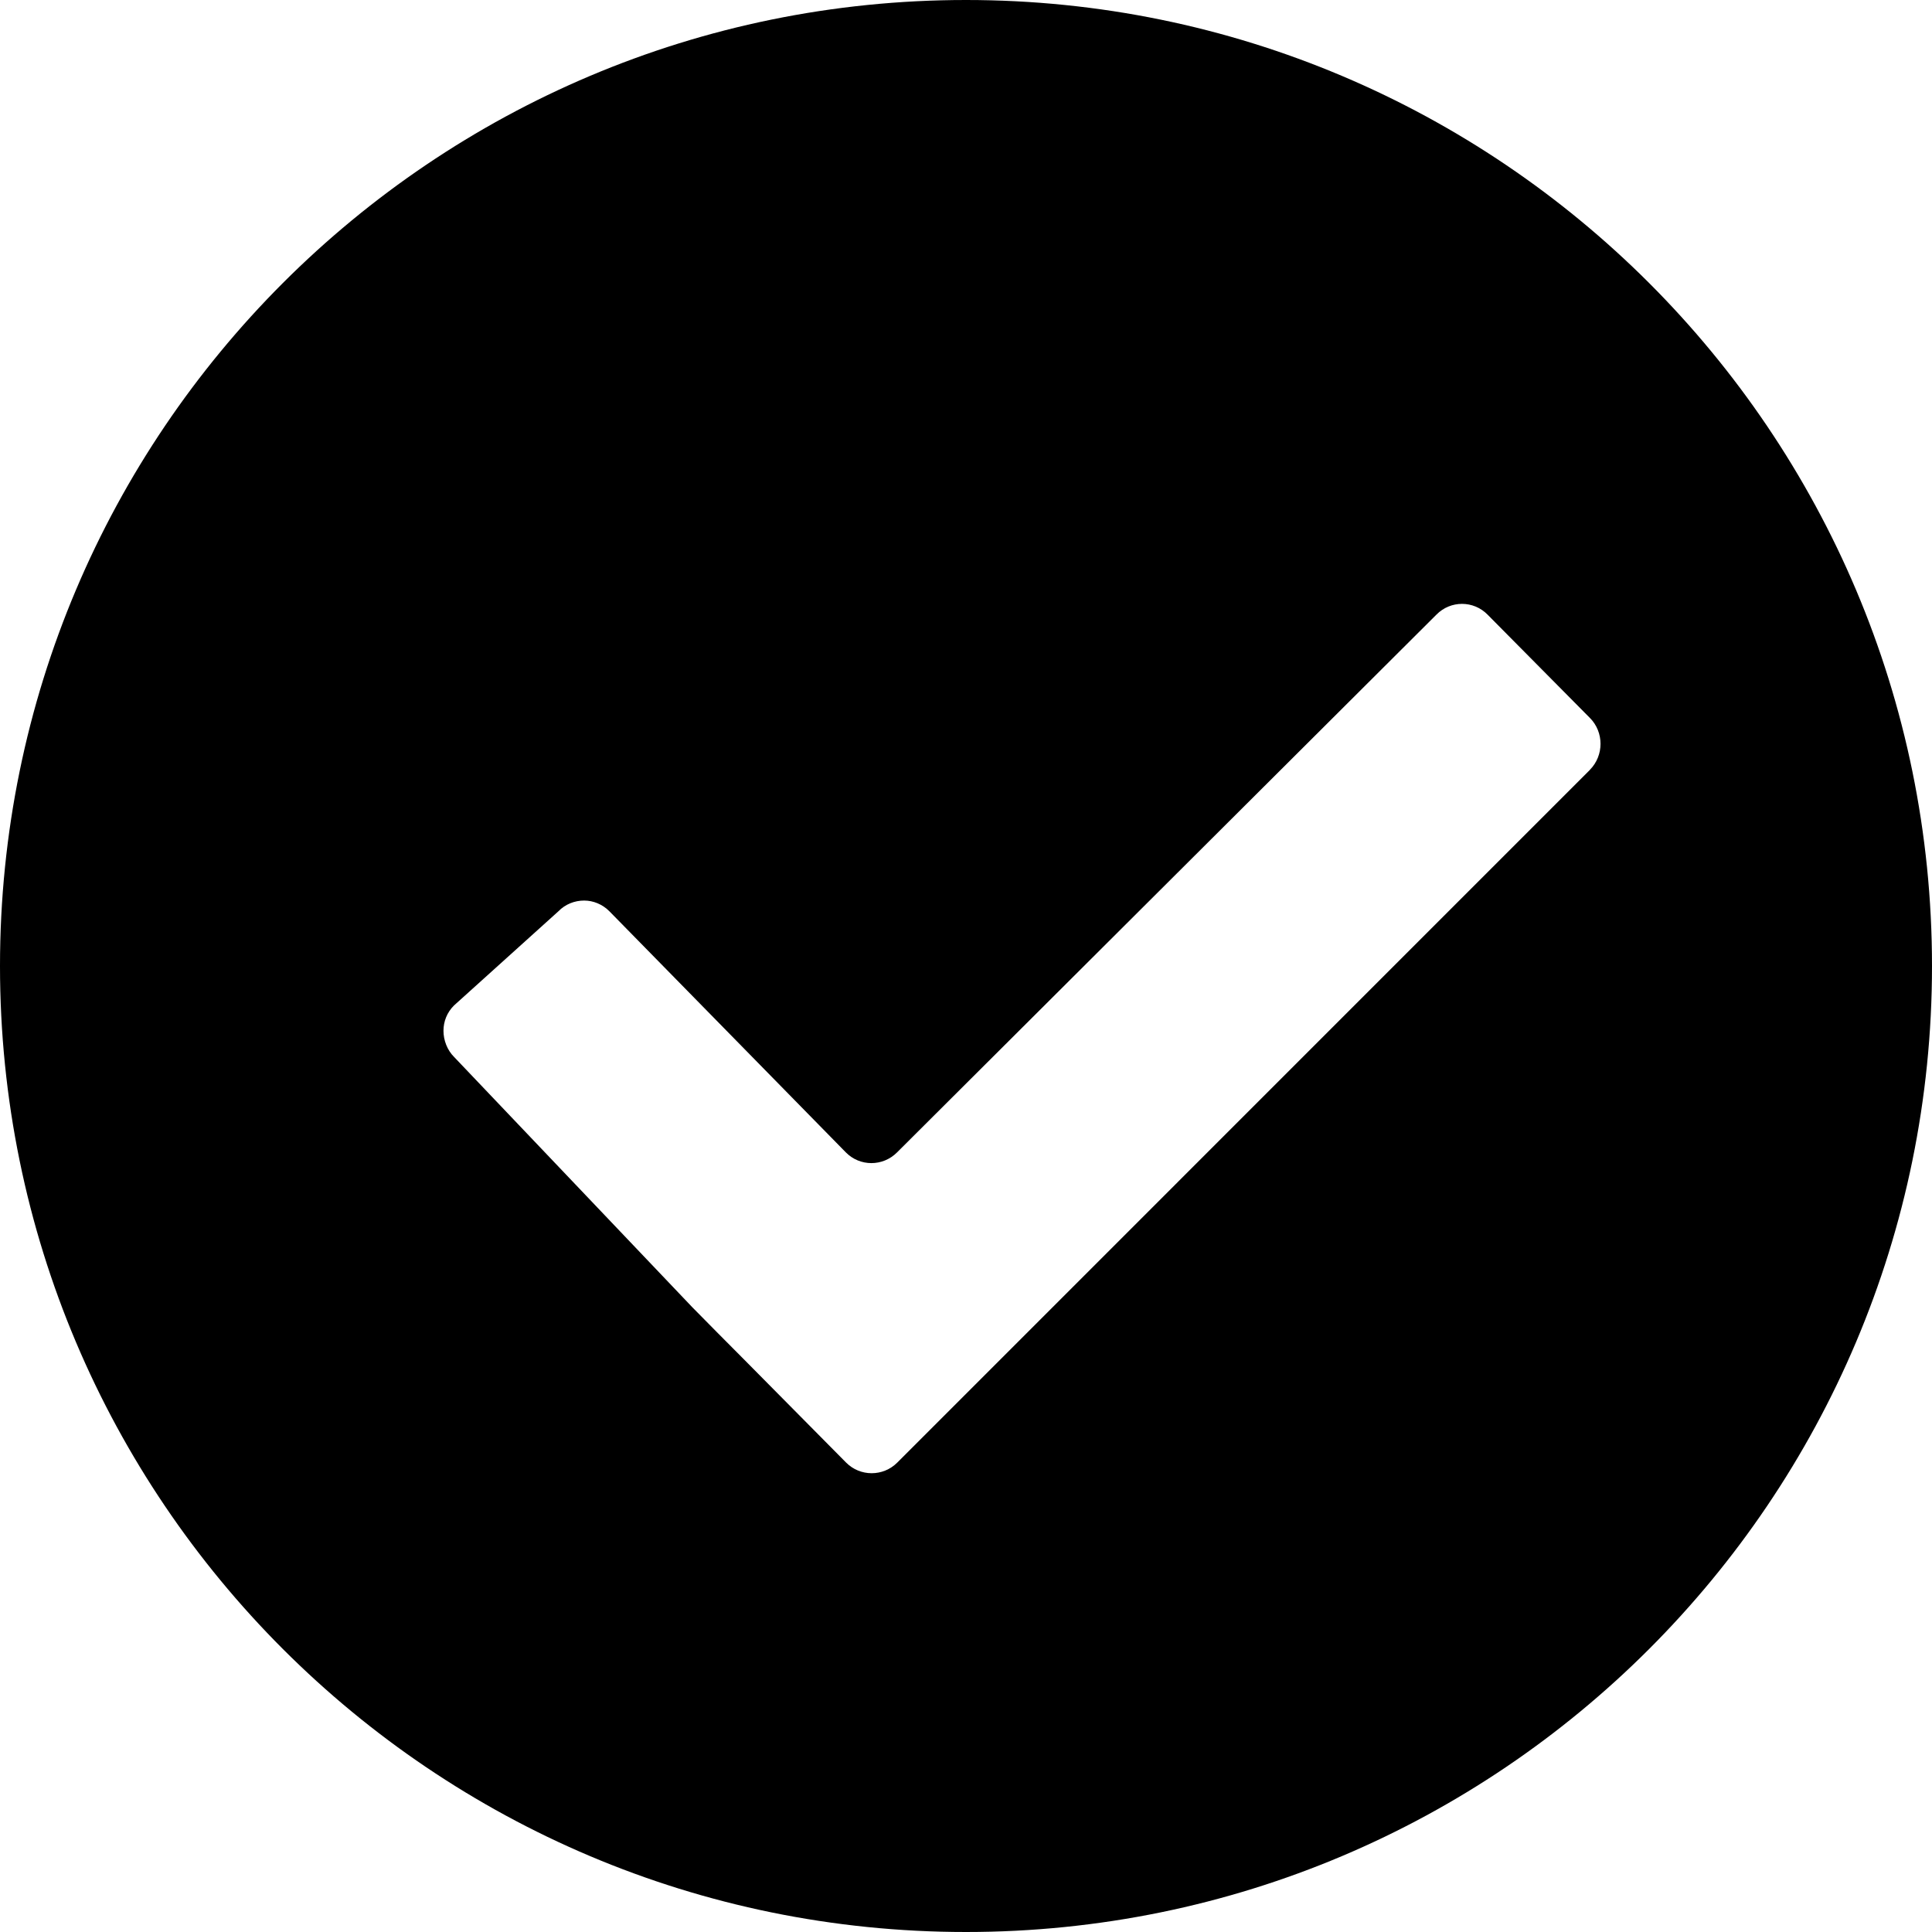
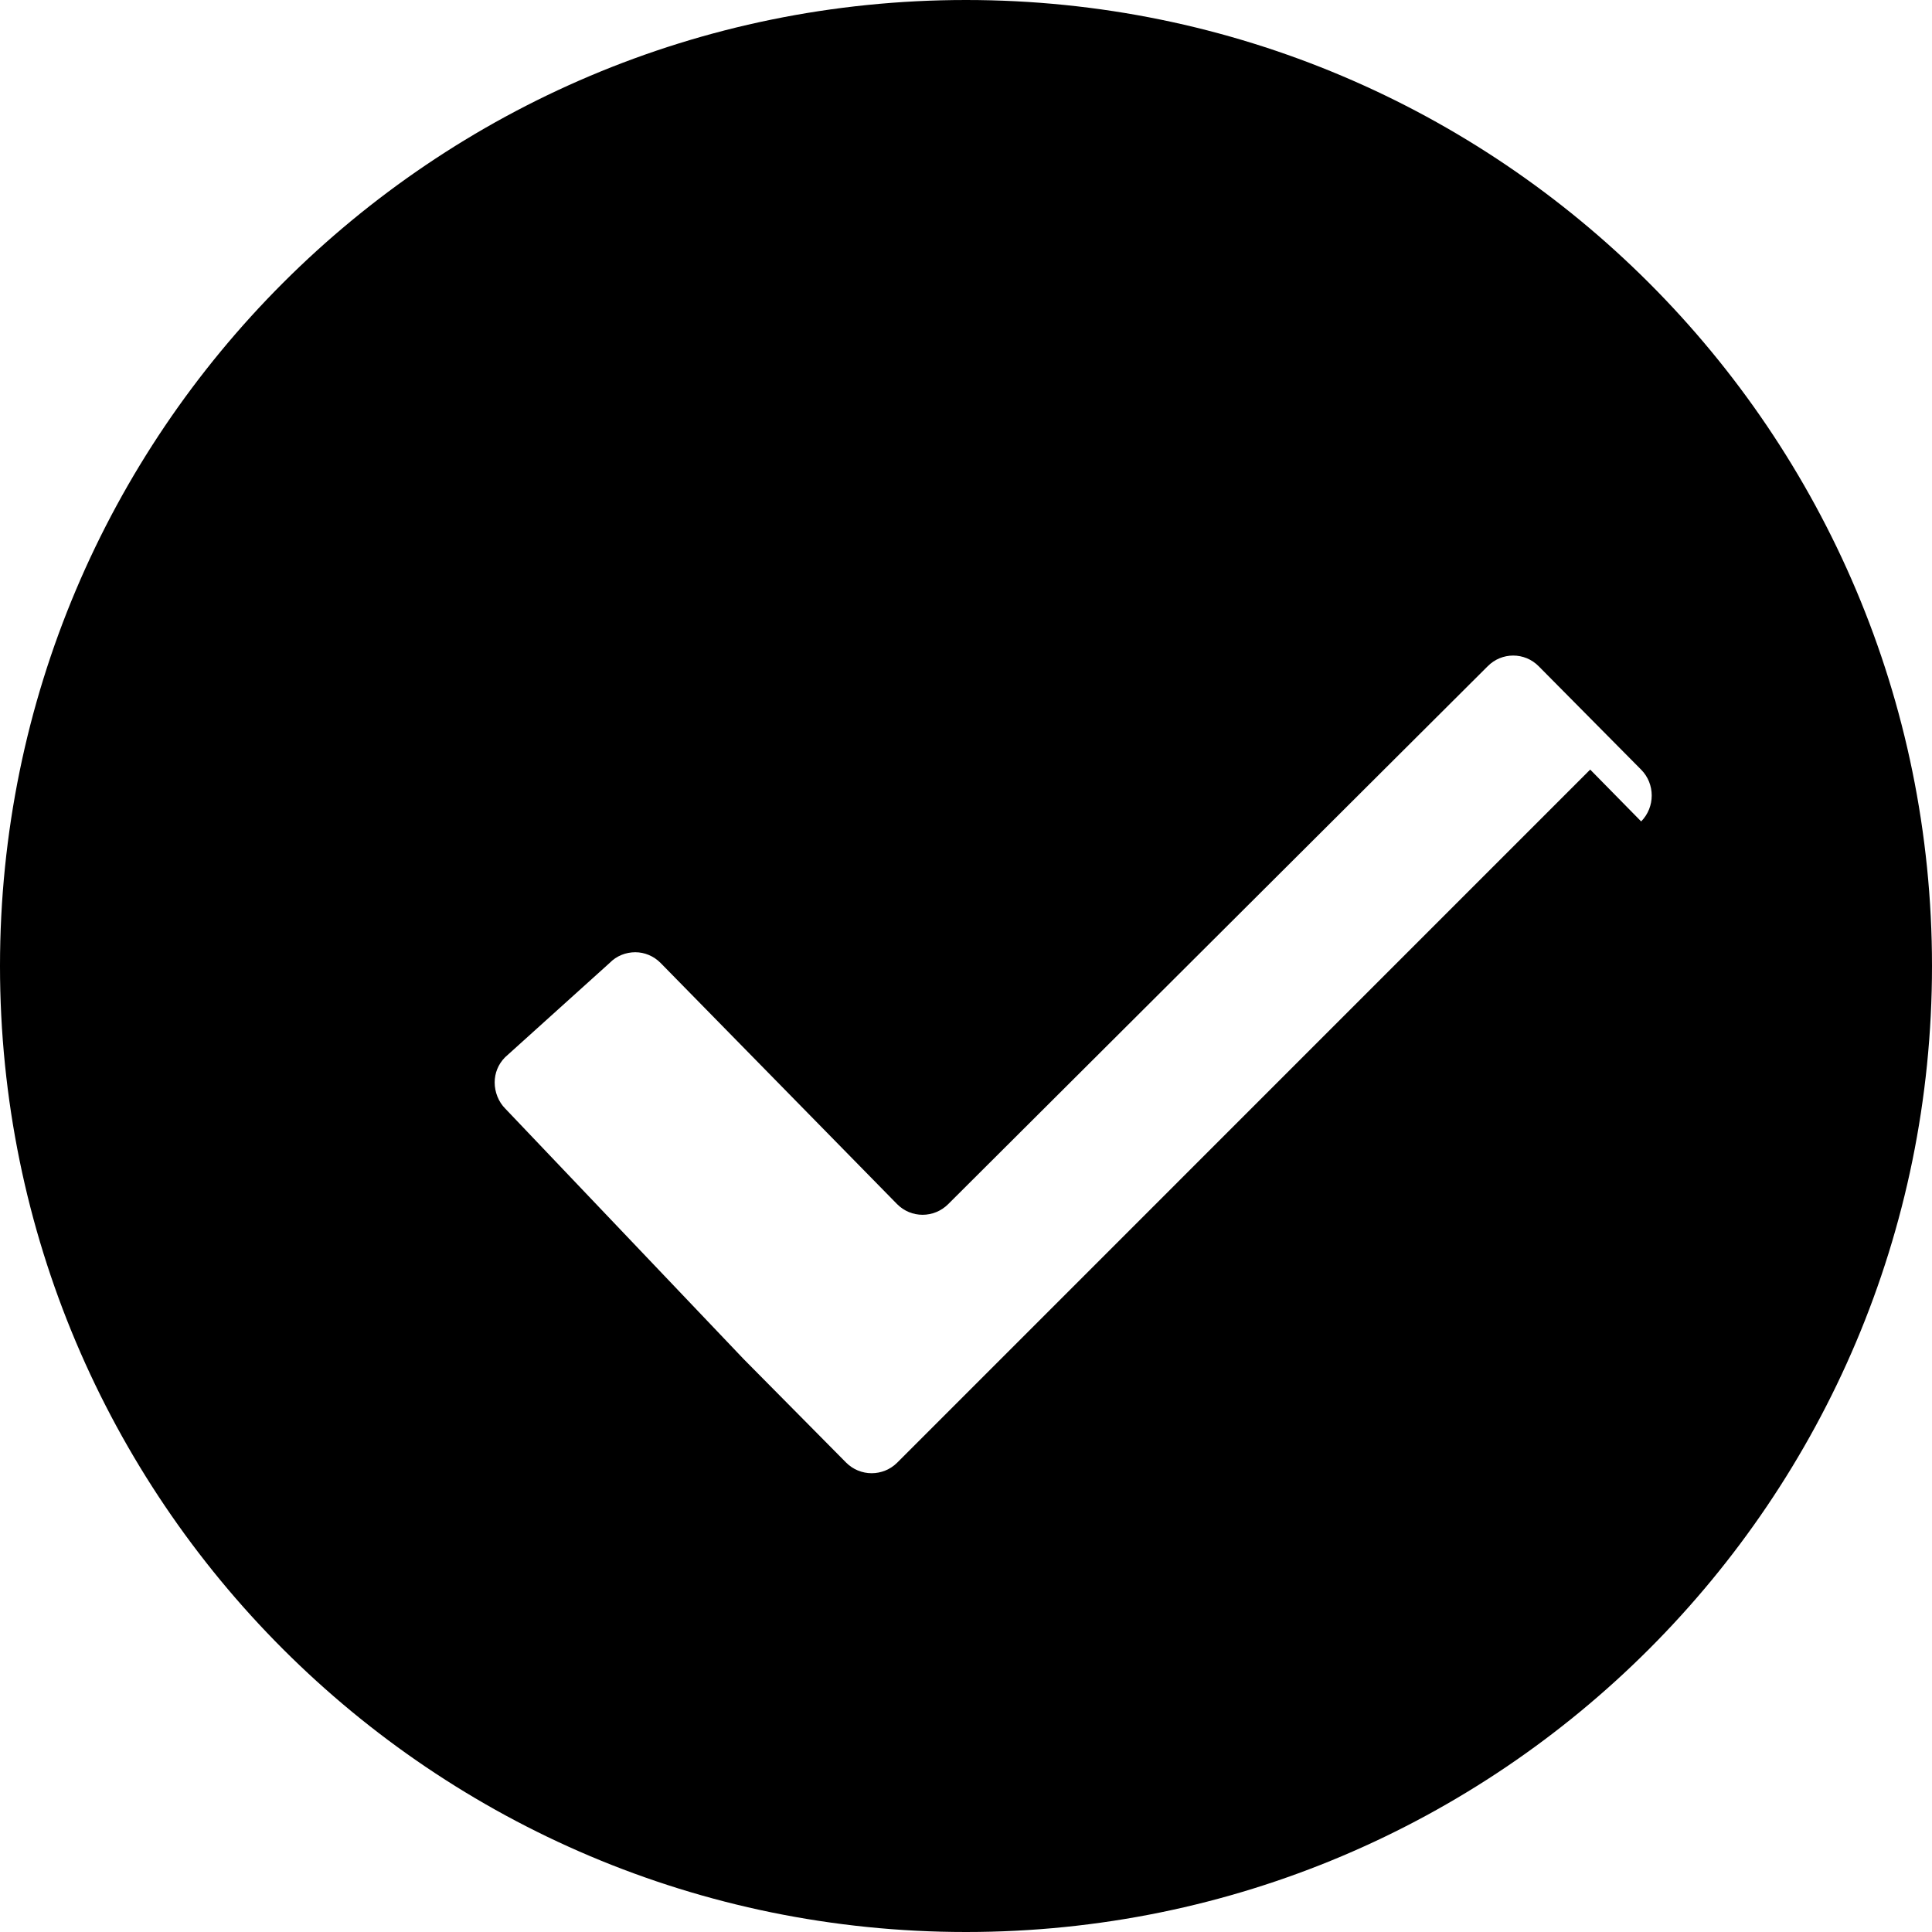
<svg xmlns="http://www.w3.org/2000/svg" width="24" height="24" viewBox="0 0 24 24">
-   <path d="M12 0C5.373 0 0 5.373 0 12c0 6.628 5.373 12 12 12s12-5.372 12-12c0-6.627-5.373-12-12-12zm7.754 9.56l-8.607 8.608c-.176.177-.462.177-.637 0l-1.272-1.285c-.175-.176-.462-.464-.636-.642l-2.96-3.11c-.087-.086-.133-.21-.133-.326 0-.115.043-.227.13-.314l1.297-1.17c.087-.09.204-.134.32-.134.114 0 .228.046.315.134l2.936 2.994c.175.178.46.178.637 0l6.7-6.68c.175-.178.46-.178.635 0l1.272 1.284c.175.176.175.466 0 .643z" />
+   <path d="M12 0C5.373 0 0 5.373 0 12c0 6.628 5.373 12 12 12s12-5.372 12-12c0-6.627-5.373-12-12-12zm7.754 9.56l-8.607 8.608c-.176.177-.462.177-.637 0l-1.272-1.285l-2.96-3.11c-.087-.086-.133-.21-.133-.326 0-.115.043-.227.13-.314l1.297-1.17c.087-.09.204-.134.32-.134.114 0 .228.046.315.134l2.936 2.994c.175.178.46.178.637 0l6.7-6.68c.175-.178.46-.178.635 0l1.272 1.284c.175.176.175.466 0 .643z" />
</svg>